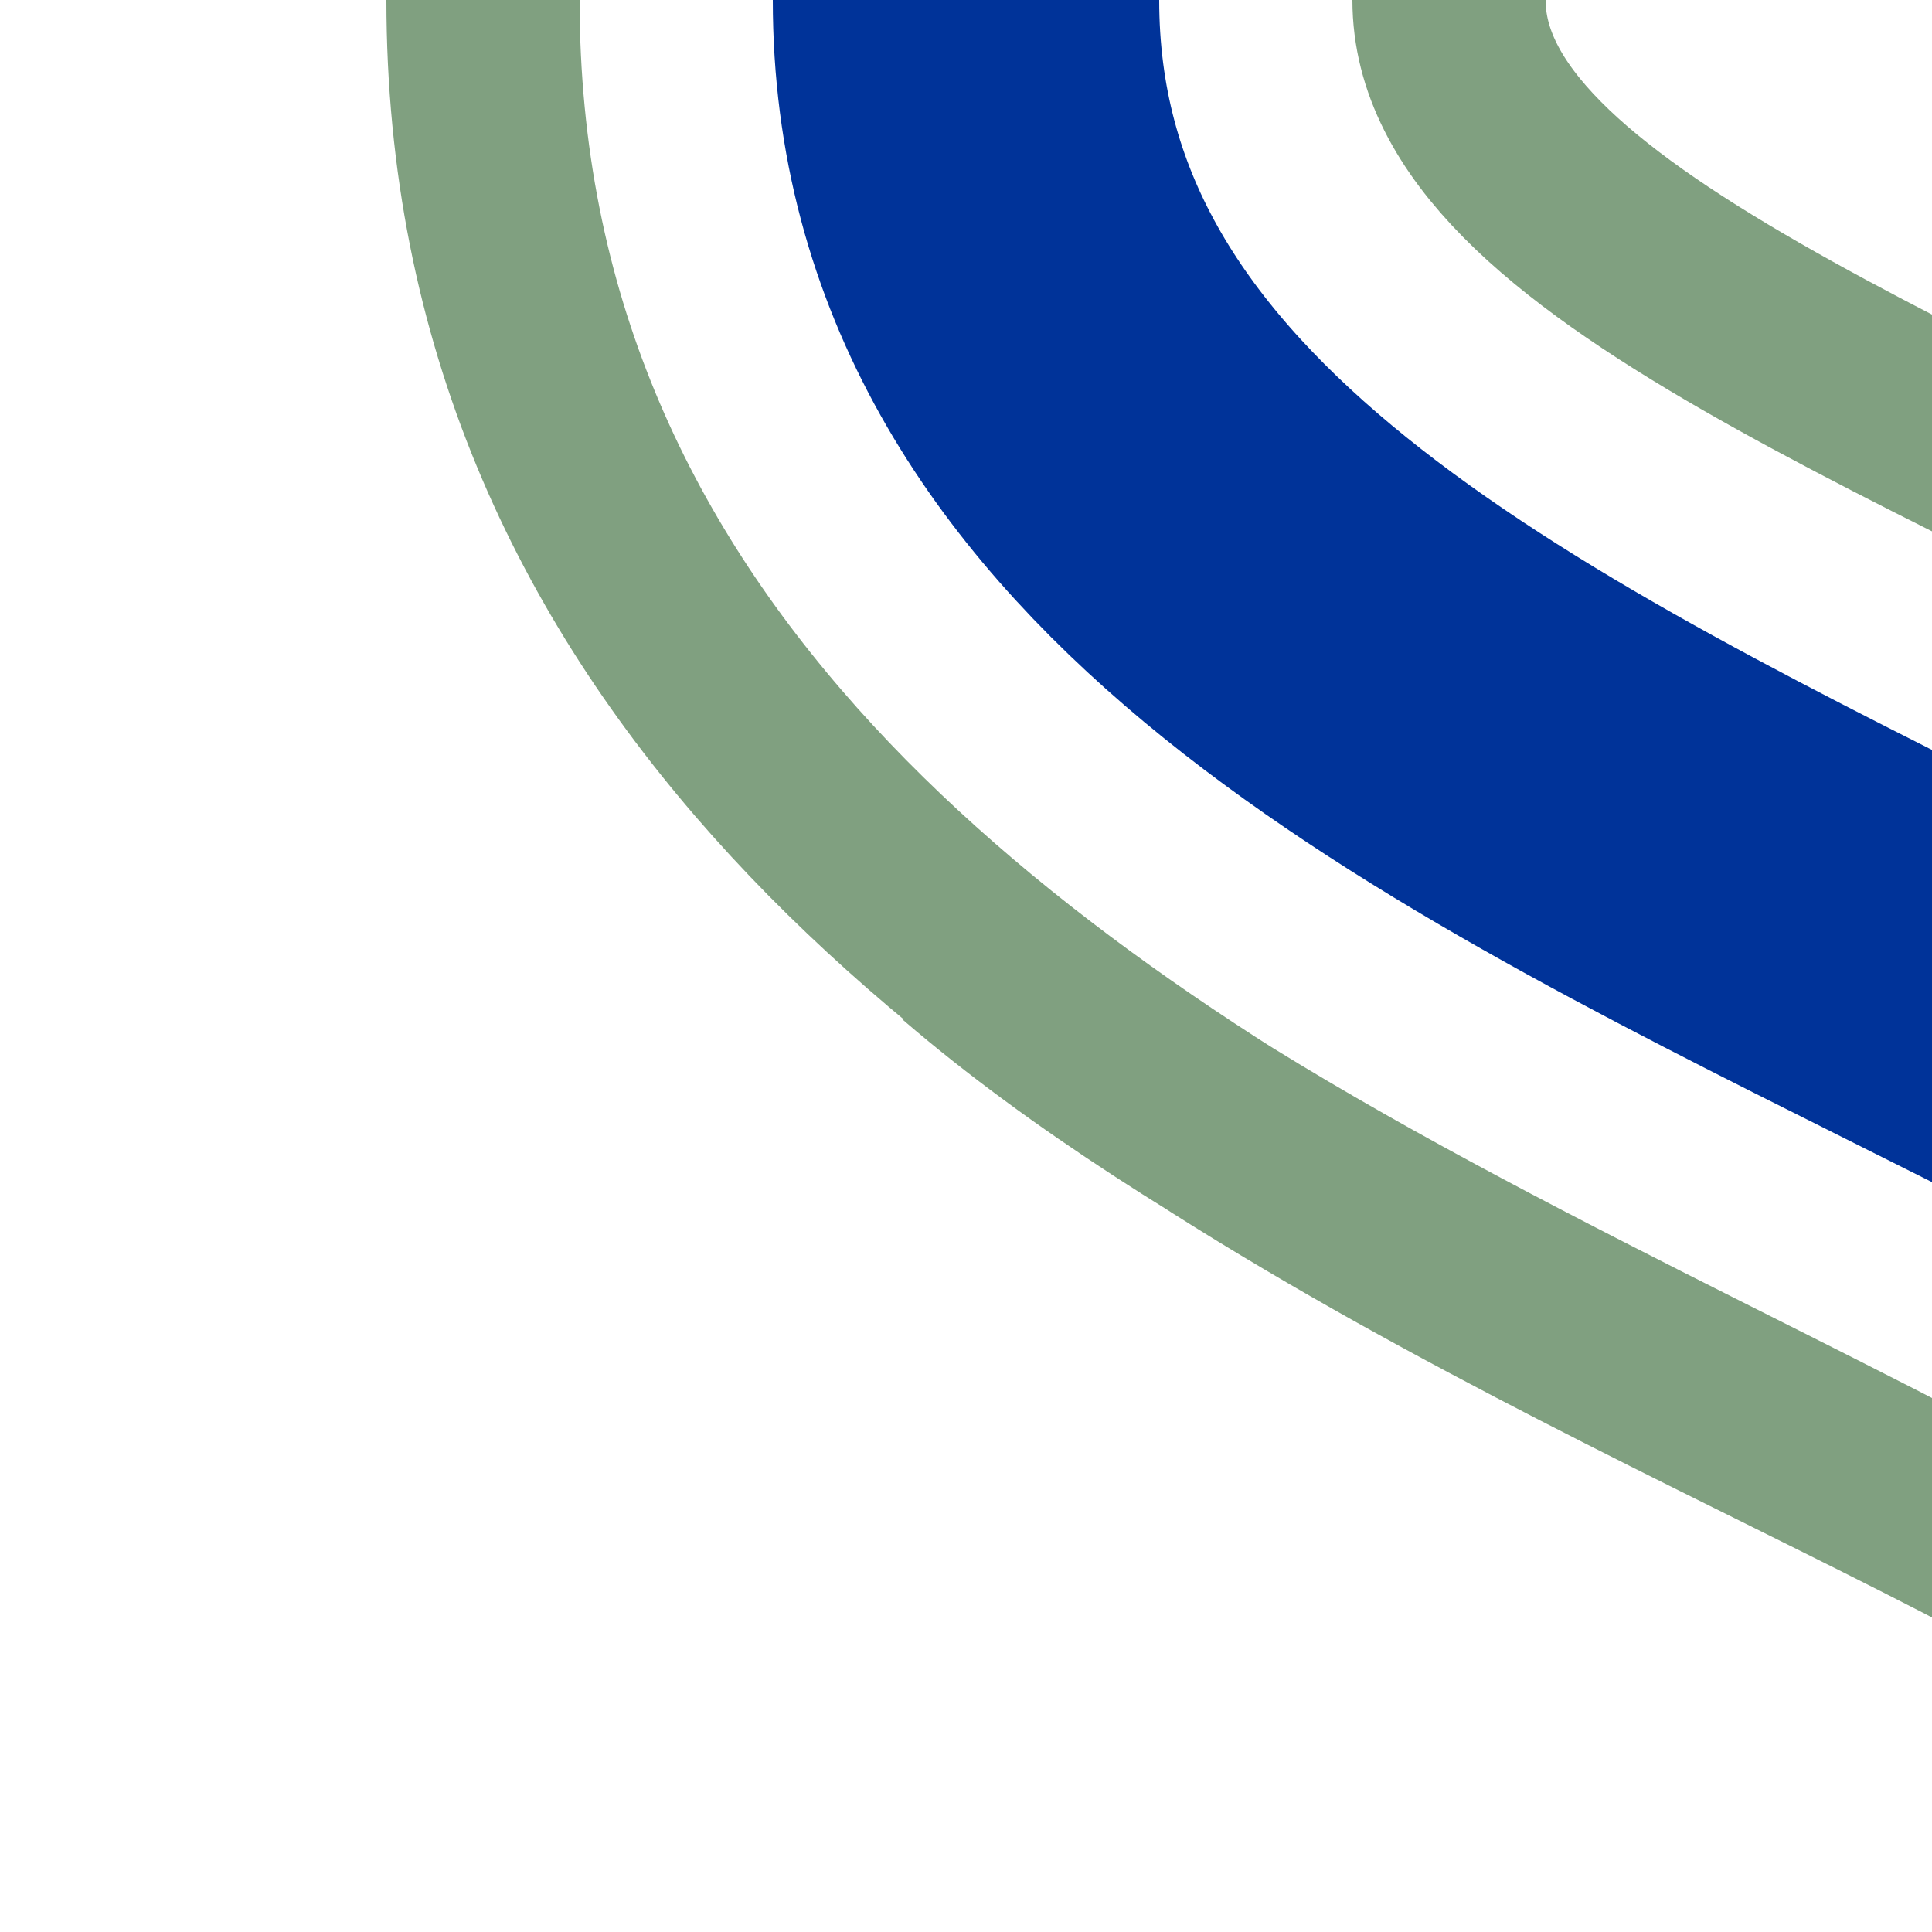
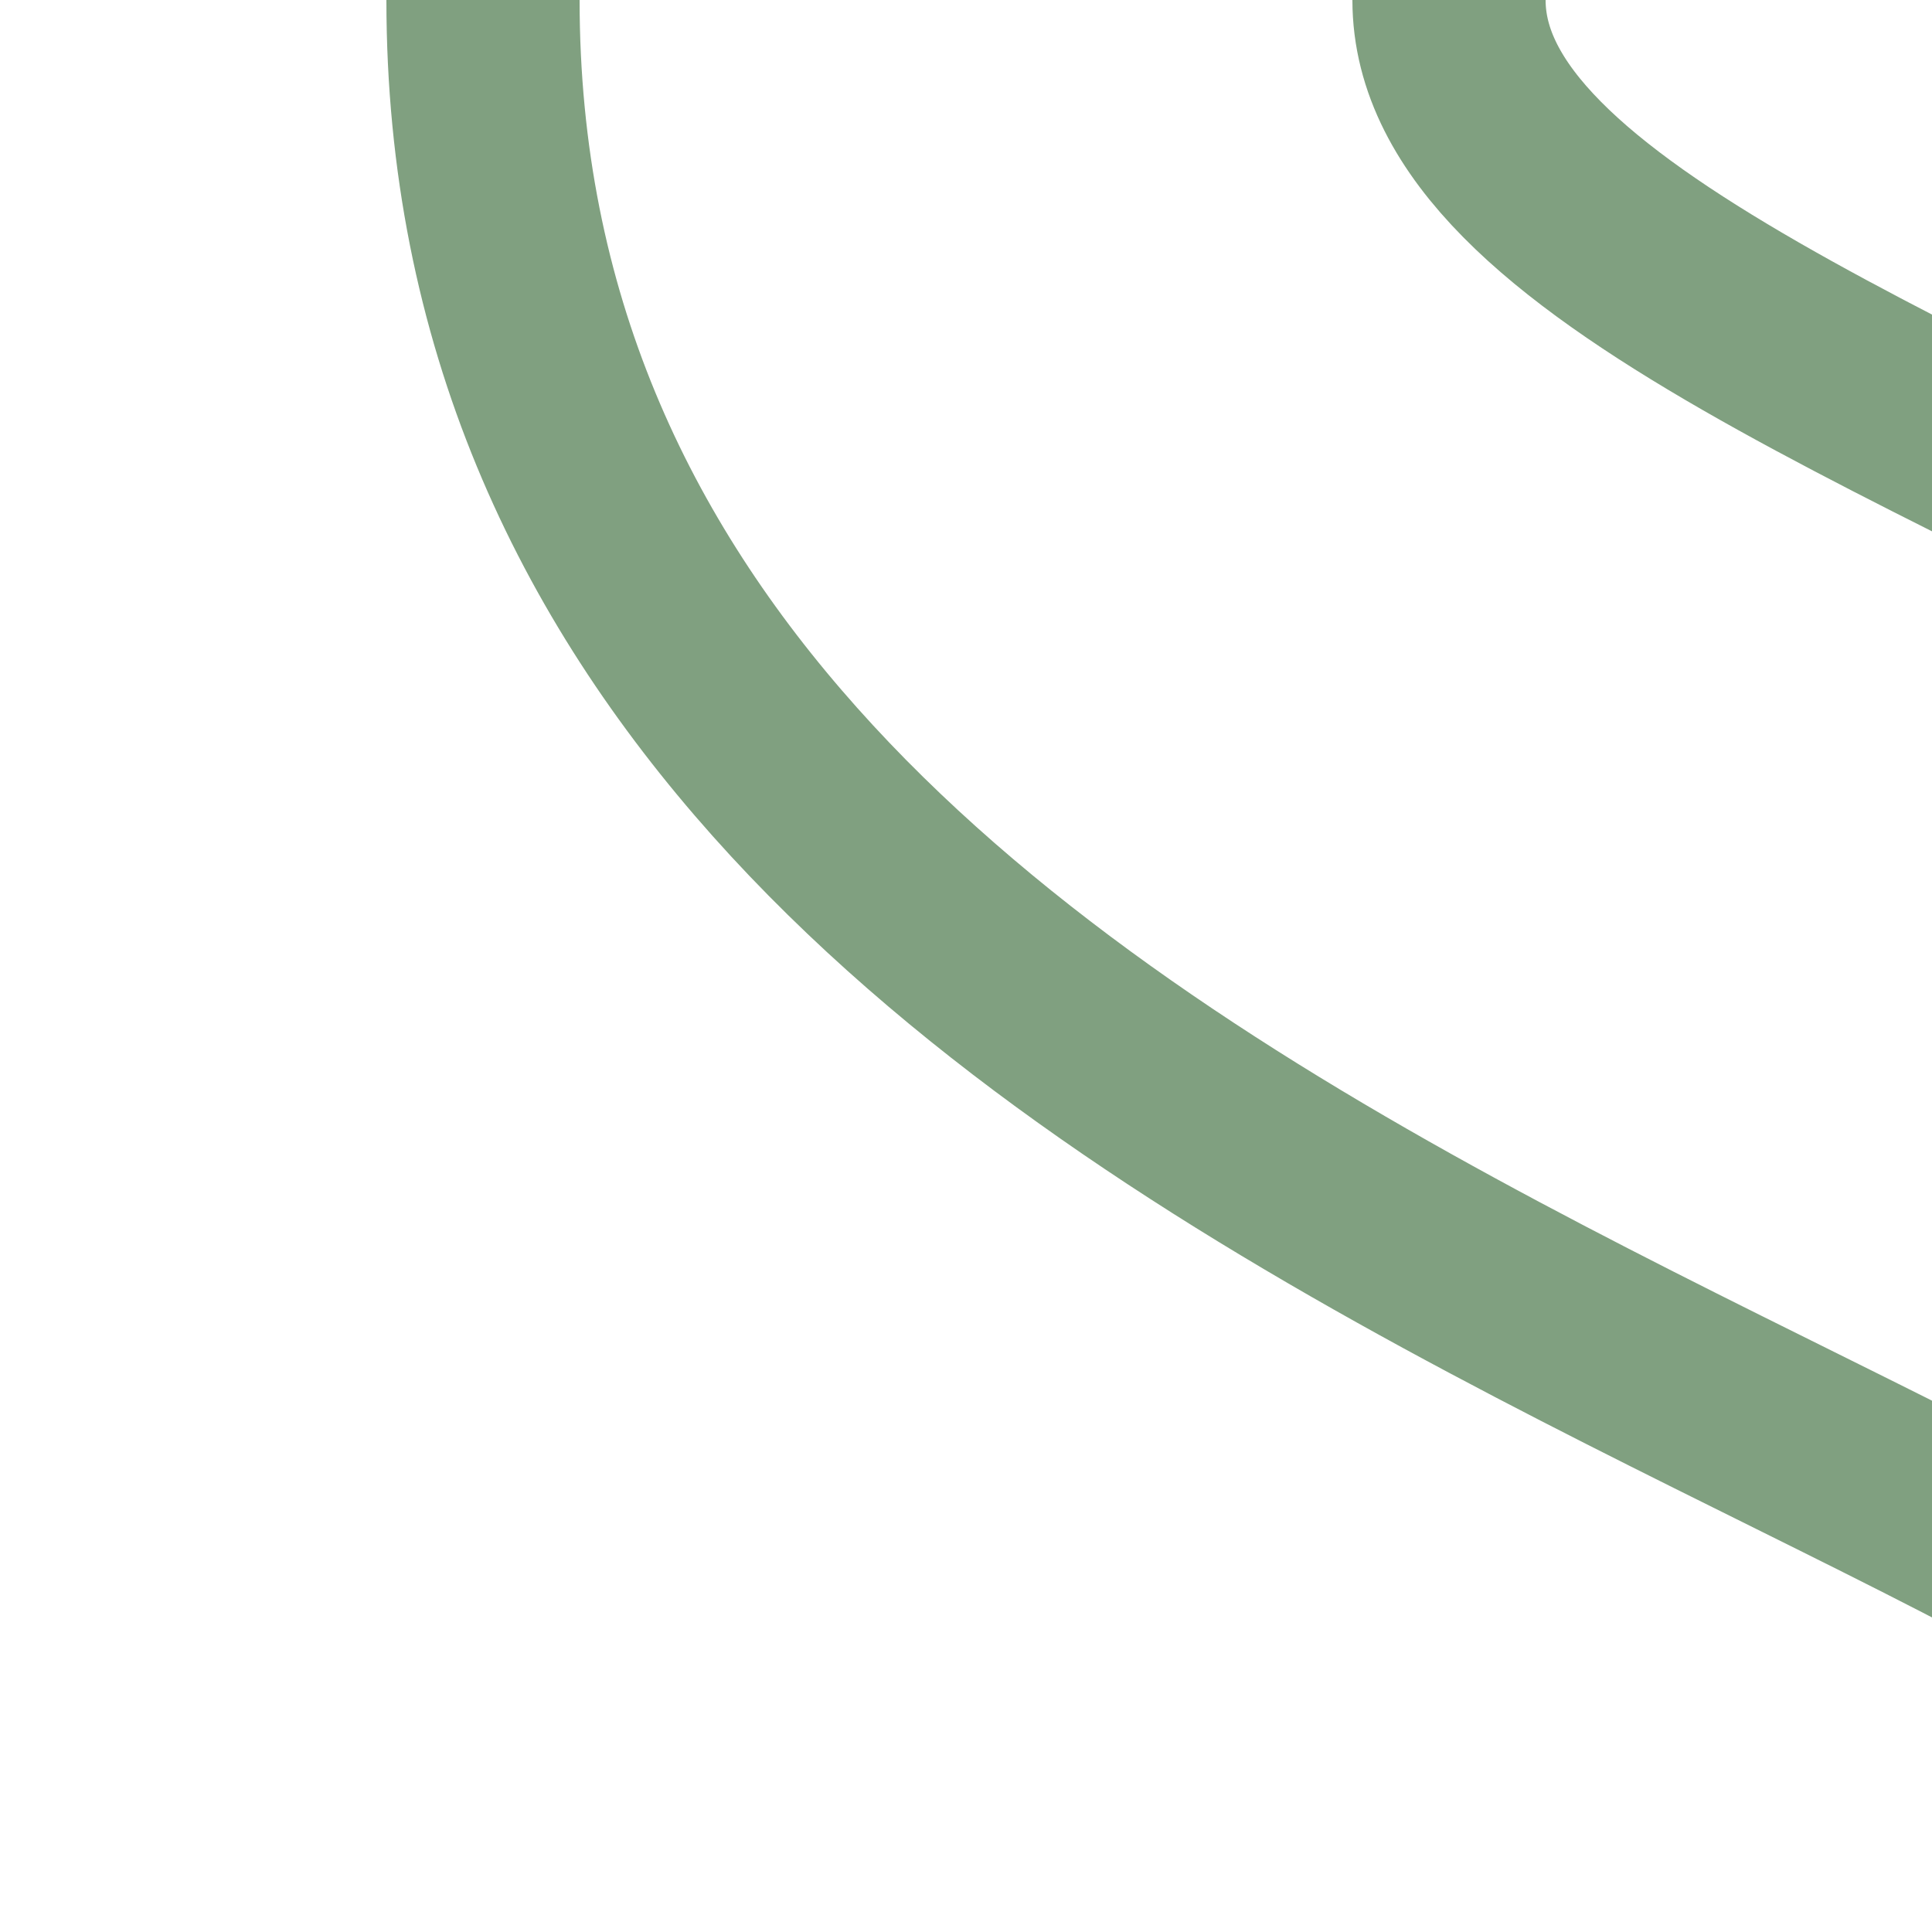
<svg xmlns="http://www.w3.org/2000/svg" width="500" height="500">
  <title>hKRWl</title>
  <g fill="none">
-     <path d="m 250,0 c 0,250 500,250 500,500" stroke="#003399" stroke-width="100" />
-     <path d="m 375,0 c 0,125 500,170 500,500 M 250,245 c 125,107.5 375,172.5 375,255 M 625,500 C 625,375 125,330 125,0" stroke="#80A080" stroke-width="50" />
+     <path d="m 375,0 c 0,125 500,170 500,500 M 250,245 M 625,500 C 625,375 125,330 125,0" stroke="#80A080" stroke-width="50" />
  </g>
</svg>